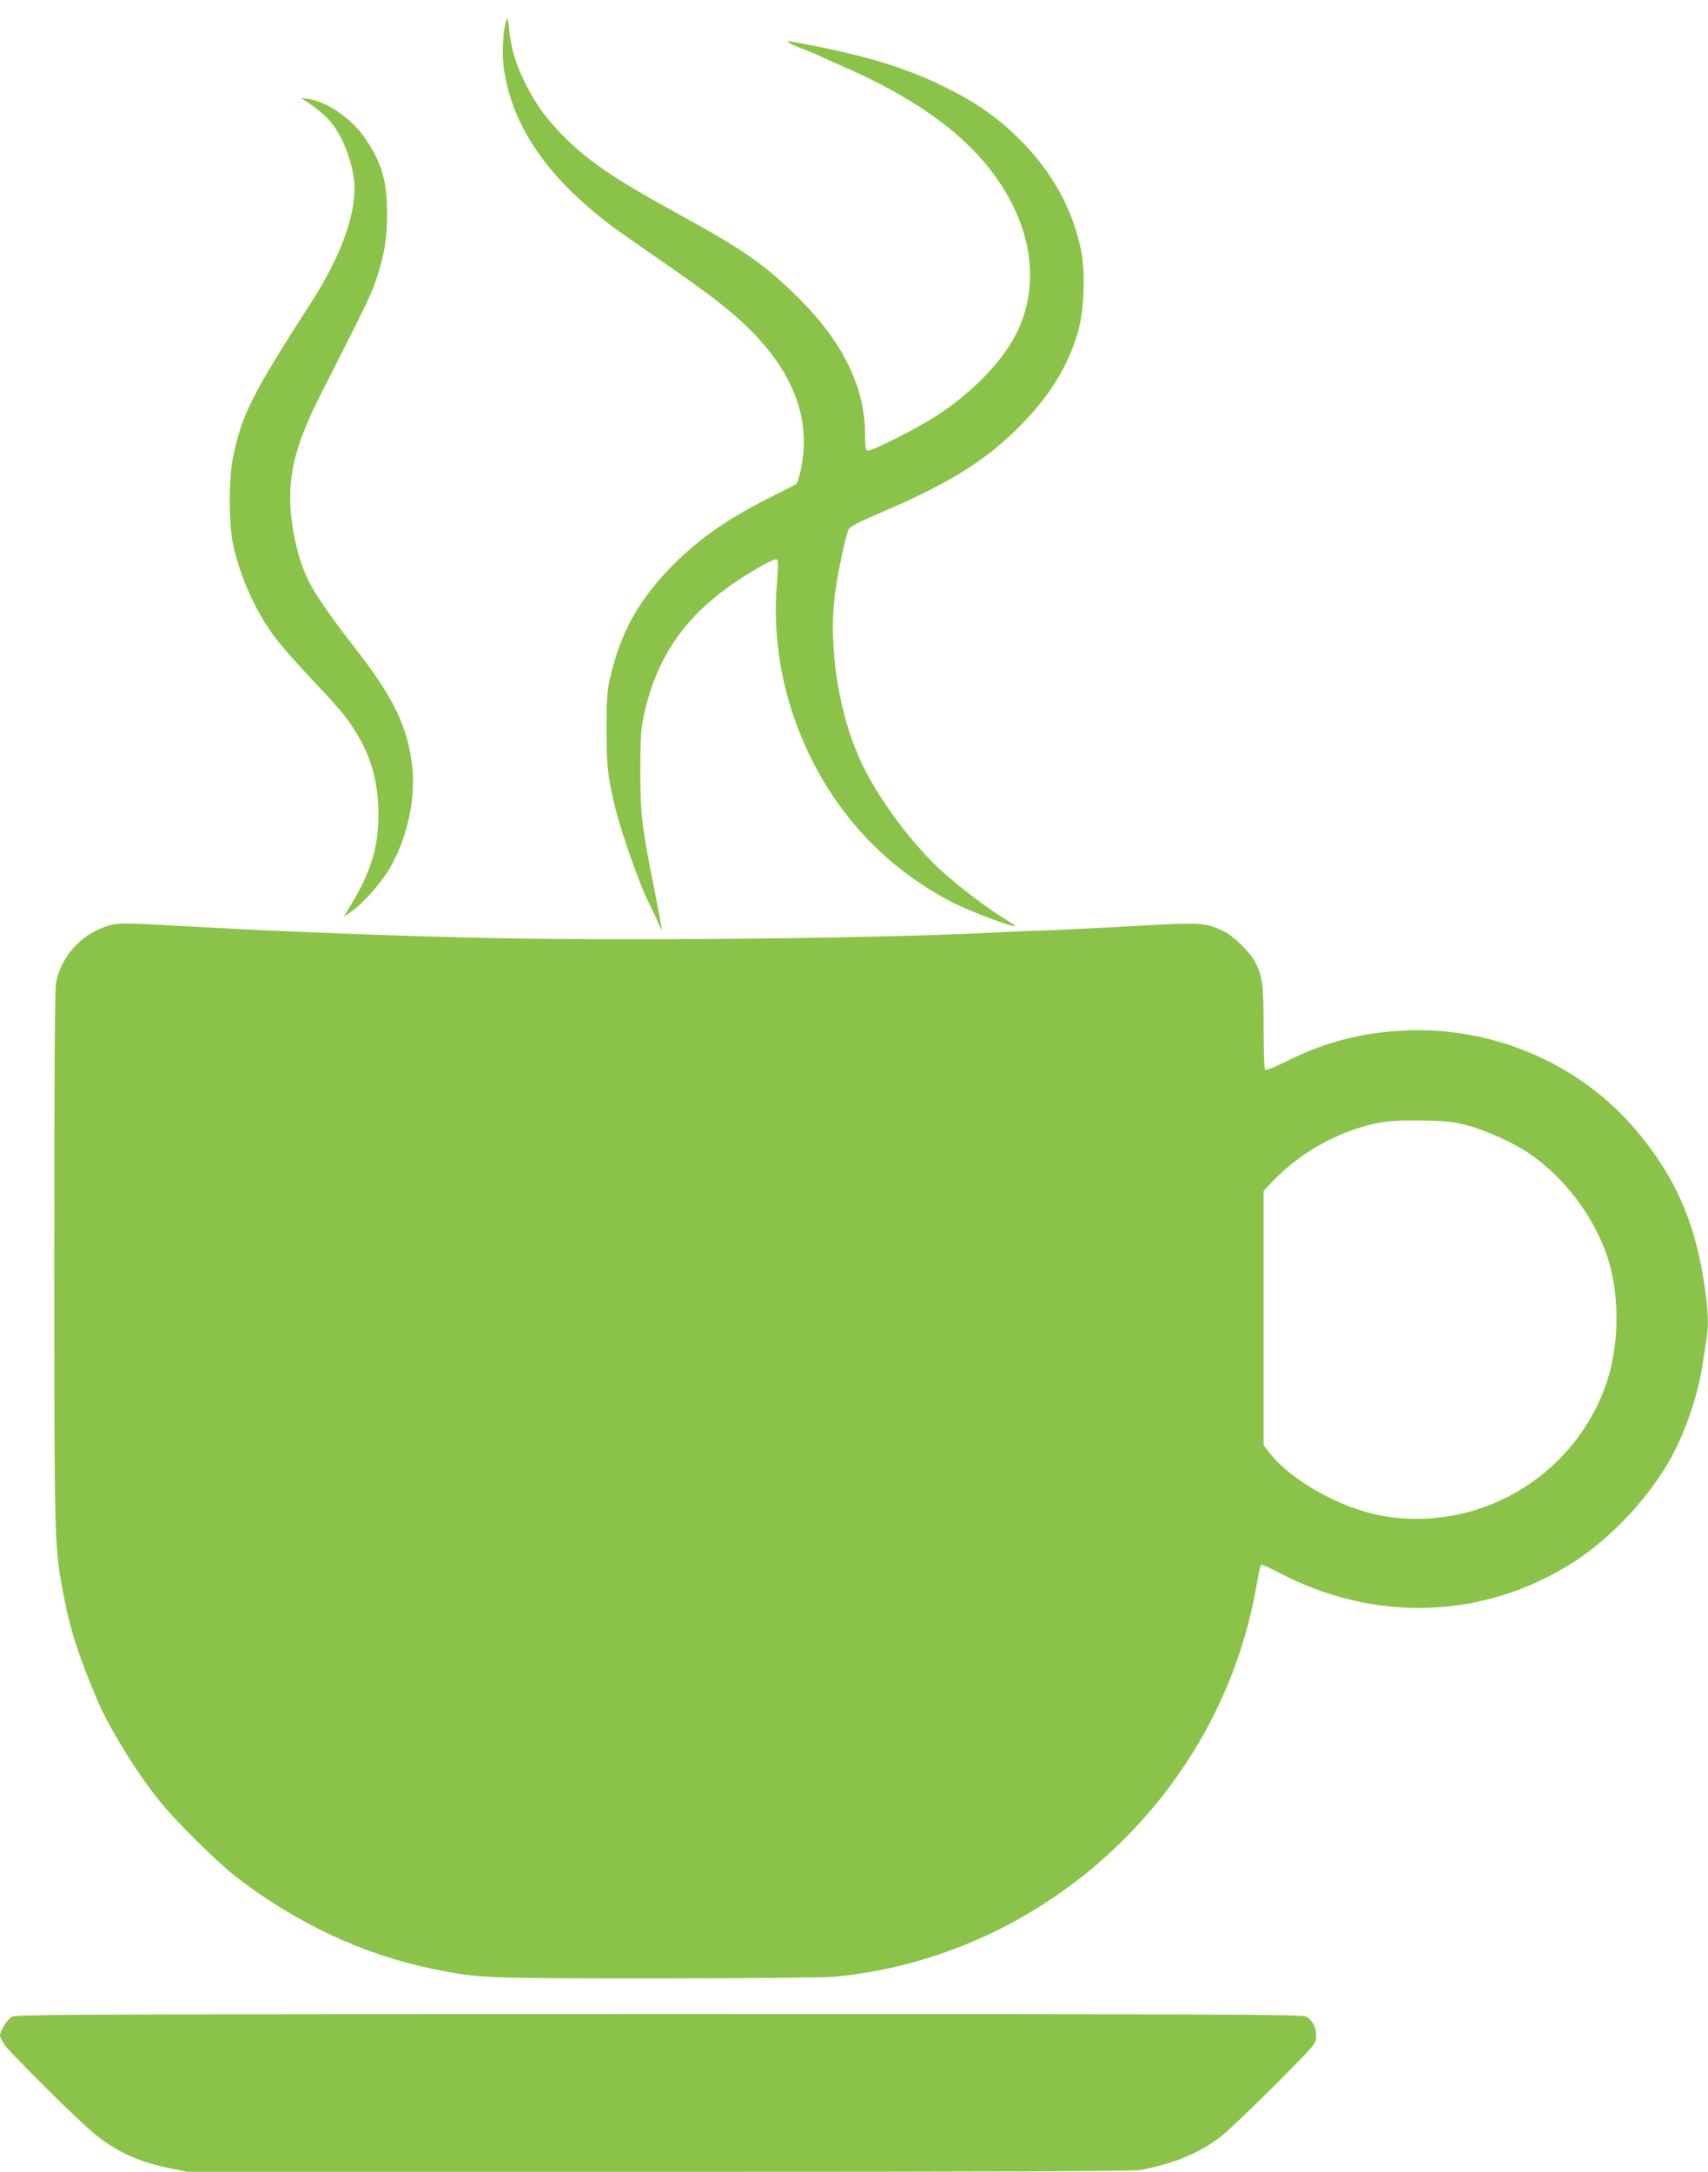
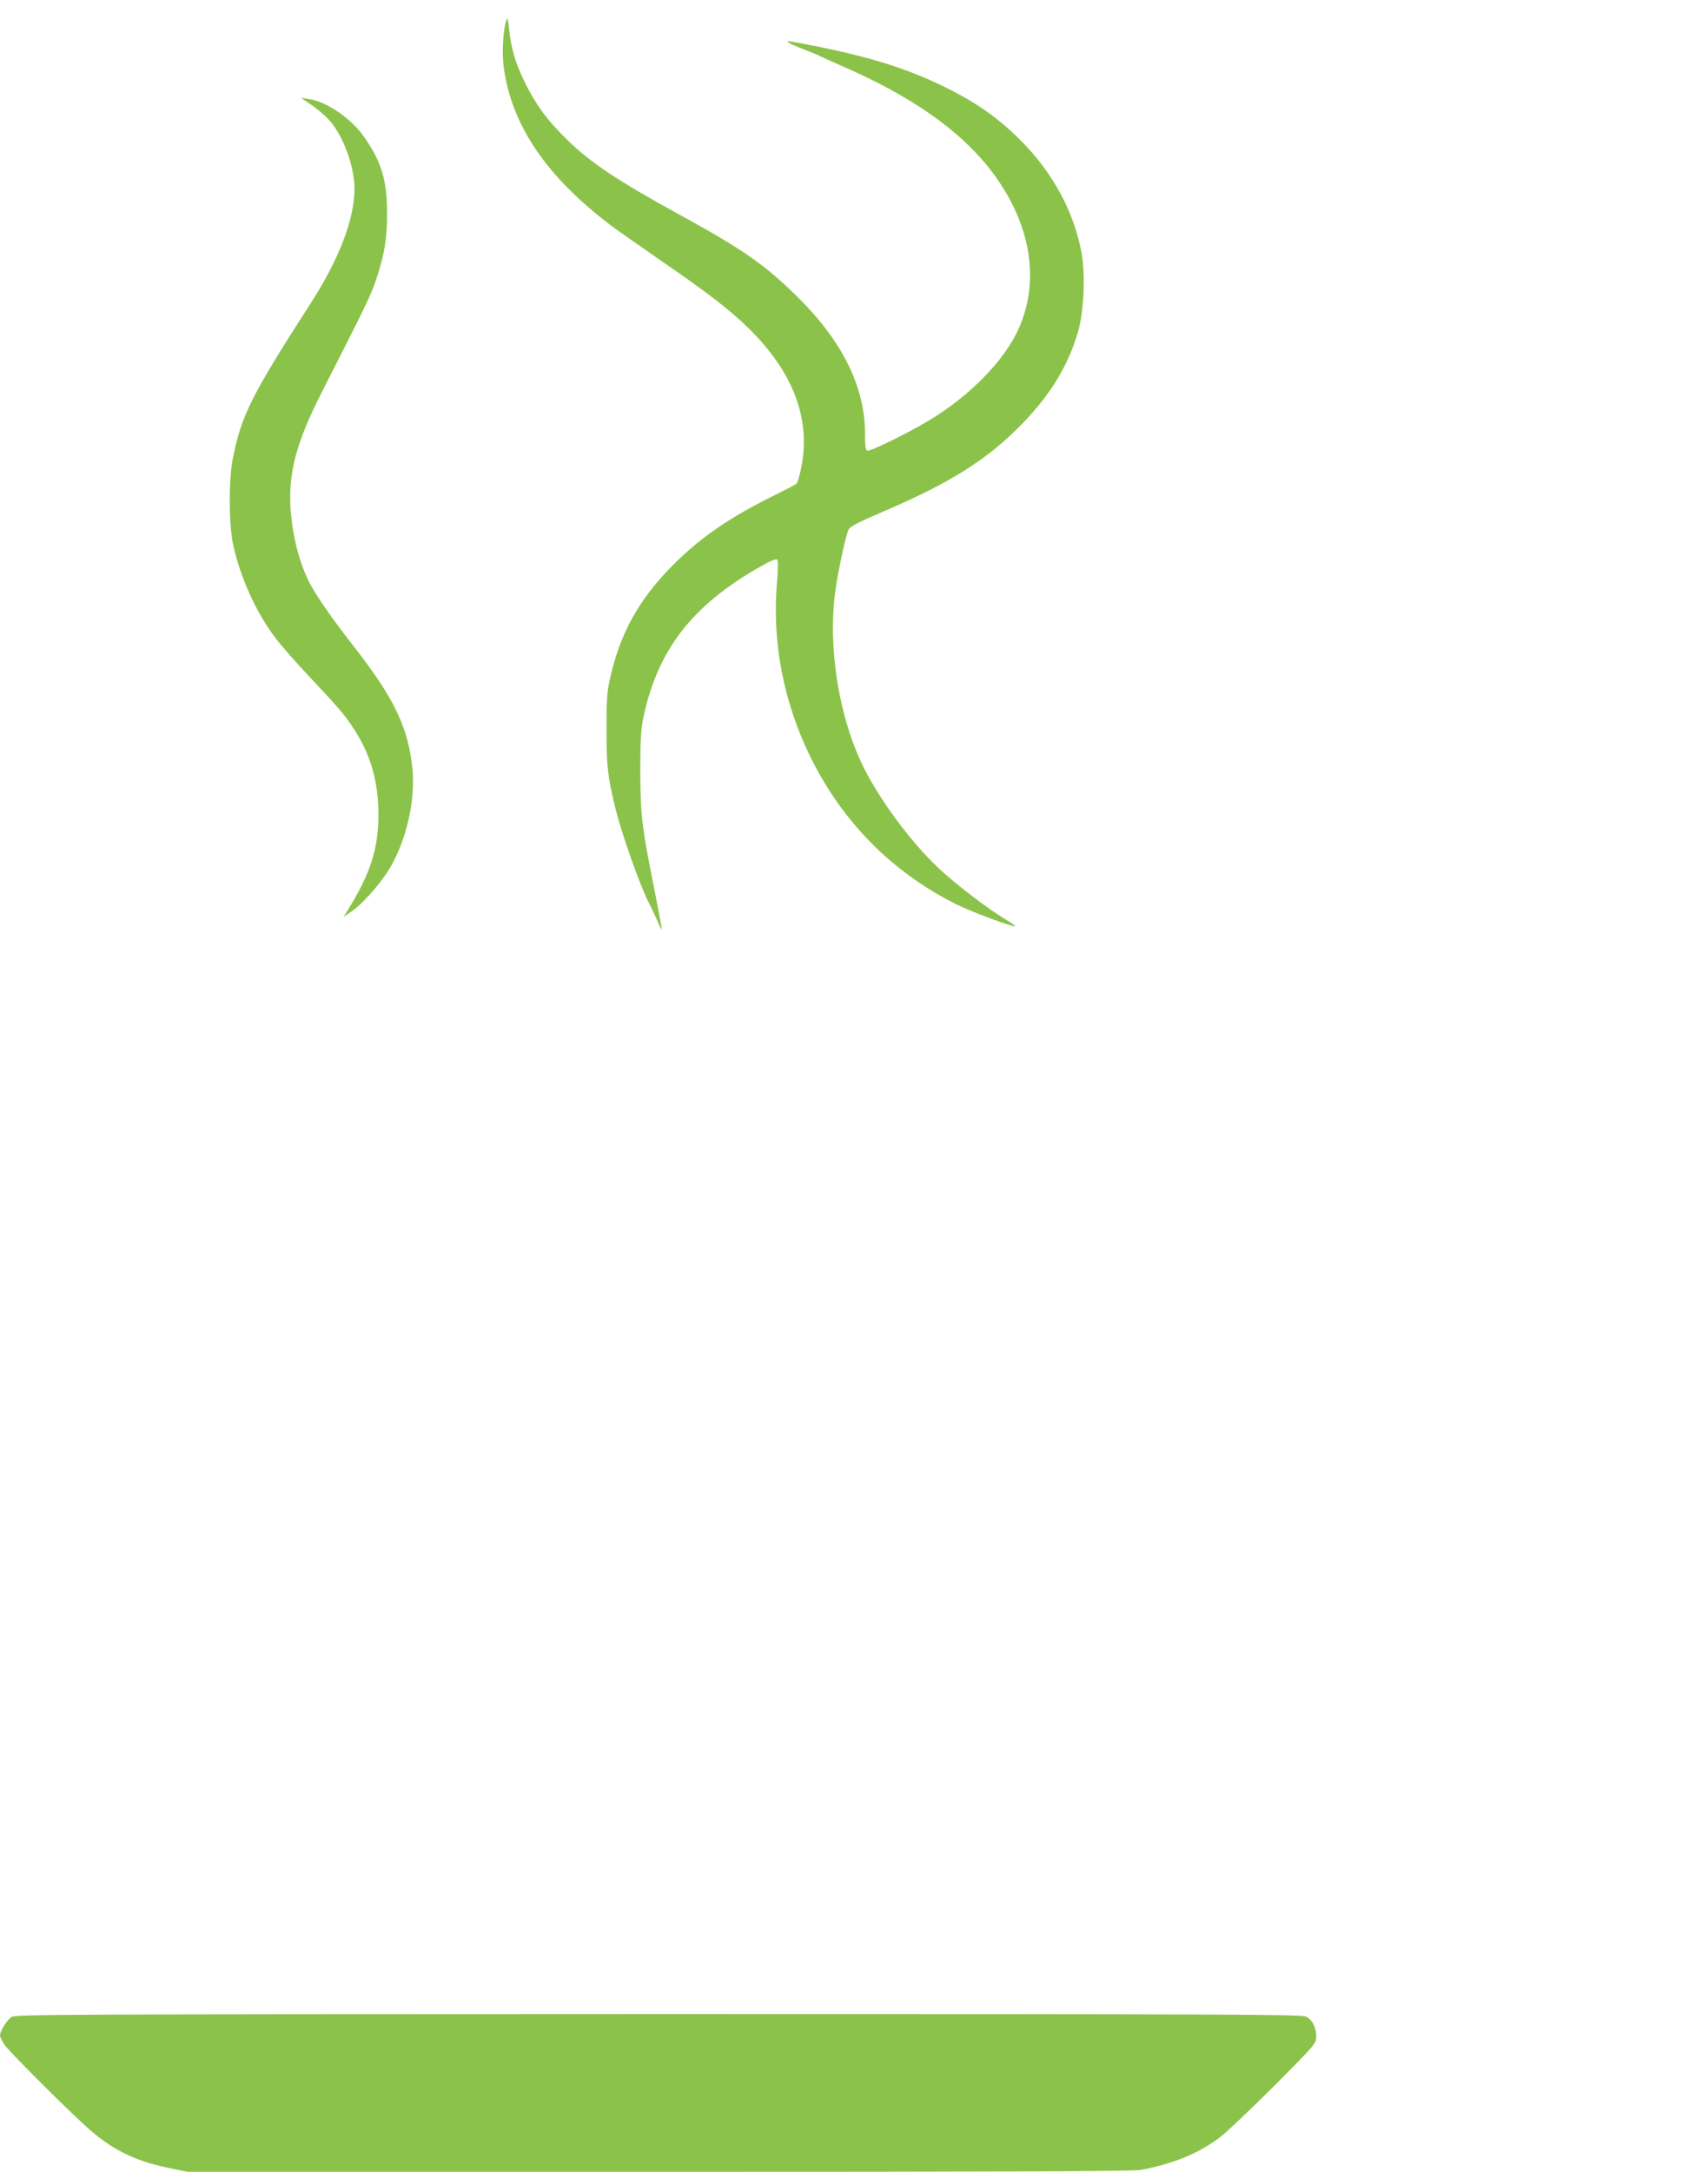
<svg xmlns="http://www.w3.org/2000/svg" version="1.0" width="1007pt" height="1280pt" viewBox="0 0 1007 1280" preserveAspectRatio="xMidYMid meet">
  <g transform="translate(0,1280) scale(0.1,-0.1)" fill="#8bc34a" stroke="none">
    <path d="M2988 12688 c-21 -52 -30 -189 -19 -278 44 -344 251 -651 636 -941 33 -25 164 -117 290 -204 277 -190 410 -293 520 -401 261 -257 365 -530 310 -815 -10 -50 -23 -95 -29 -100 -6 -5 -58 -32 -116 -61 -270 -132 -443 -250 -606 -412 -208 -207 -320 -410 -380 -686 -15 -68 -19 -126 -18 -295 0 -216 7 -276 55 -470 37 -147 146 -454 194 -545 7 -14 27 -55 44 -92 16 -38 31 -68 33 -68 2 0 -18 107 -44 238 -74 369 -82 436 -83 697 0 184 4 247 18 315 84 401 290 666 696 894 54 31 87 44 93 38 6 -6 6 -54 -1 -134 -30 -348 37 -700 194 -1023 188 -385 480 -682 858 -872 98 -49 343 -140 352 -131 2 2 -26 21 -62 43 -105 63 -289 204 -392 301 -159 150 -339 392 -436 585 -147 292 -215 706 -171 1039 16 120 62 333 79 369 9 18 57 43 202 105 402 172 620 310 825 522 166 172 268 340 326 539 35 122 44 338 20 468 -47 245 -169 470 -361 662 -130 130 -255 218 -440 310 -245 121 -491 194 -903 269 -55 10 -27 -9 65 -44 48 -19 93 -37 98 -41 6 -3 60 -28 120 -54 410 -177 703 -380 886 -618 244 -316 299 -672 149 -967 -92 -180 -293 -378 -518 -511 -131 -78 -343 -181 -358 -175 -11 4 -14 29 -14 100 0 272 -131 540 -389 797 -197 196 -324 285 -696 489 -374 205 -535 312 -673 448 -118 116 -183 205 -248 337 -56 115 -82 203 -93 320 -4 42 -9 63 -13 53z" />
    <path d="M1837 12181 c34 -23 81 -63 104 -89 83 -93 148 -270 149 -403 0 -179 -89 -414 -260 -679 -349 -542 -406 -657 -457 -910 -25 -119 -24 -394 1 -508 41 -192 135 -401 250 -552 35 -47 125 -149 199 -227 170 -180 214 -231 269 -318 96 -151 139 -305 139 -497 0 -202 -48 -350 -184 -567 l-21 -35 46 32 c70 48 180 174 232 265 97 171 146 398 127 582 -25 238 -108 412 -345 715 -114 145 -210 282 -253 360 -64 116 -109 287 -120 454 -13 214 35 391 185 686 253 497 290 572 319 660 50 150 65 240 65 390 1 197 -33 308 -138 457 -78 109 -223 207 -327 220 l-42 6 62 -42z" />
-     <path d="M620 7338 c-148 -52 -257 -175 -289 -326 -8 -38 -11 -497 -11 -1620 0 -1669 1 -1708 50 -1967 41 -223 90 -376 203 -643 71 -167 224 -416 364 -592 91 -116 338 -360 453 -450 355 -274 750 -460 1162 -544 267 -55 294 -56 1323 -56 537 0 993 5 1050 10 1242 121 2274 1081 2484 2311 11 61 22 113 26 117 3 3 45 -15 93 -40 570 -305 1221 -284 1750 56 223 143 446 382 575 616 86 156 162 382 186 555 7 44 16 104 21 134 15 83 12 175 -11 327 -56 374 -171 636 -400 909 -328 392 -839 614 -1359 592 -257 -12 -471 -66 -697 -178 -67 -34 -127 -58 -133 -54 -6 4 -10 90 -10 248 0 256 -6 301 -50 387 -32 62 -129 156 -192 185 -102 47 -130 49 -455 31 -254 -15 -615 -32 -718 -34 -16 -1 -122 -5 -235 -11 -680 -33 -2159 -47 -2980 -28 -500 11 -1265 41 -1705 67 -405 23 -424 23 -495 -2z m8033 -1171 c116 -31 282 -108 376 -174 193 -137 352 -343 436 -567 88 -233 87 -553 0 -796 -198 -547 -768 -871 -1335 -760 -236 47 -517 206 -642 363 l-38 49 0 749 0 750 48 51 c132 141 315 257 506 318 123 40 200 49 381 46 144 -3 185 -7 268 -29z" />
    <path d="M68 913 c-26 -17 -68 -83 -68 -109 0 -8 11 -31 24 -52 25 -38 337 -351 486 -487 143 -130 282 -200 479 -241 l116 -24 2779 0 c2005 0 2797 3 2840 11 193 36 342 97 469 193 40 30 183 167 320 303 245 247 247 249 247 291 0 54 -22 97 -60 117 -26 13 -450 15 -3817 15 -3502 -1 -3790 -2 -3815 -17z" />
  </g>
</svg>